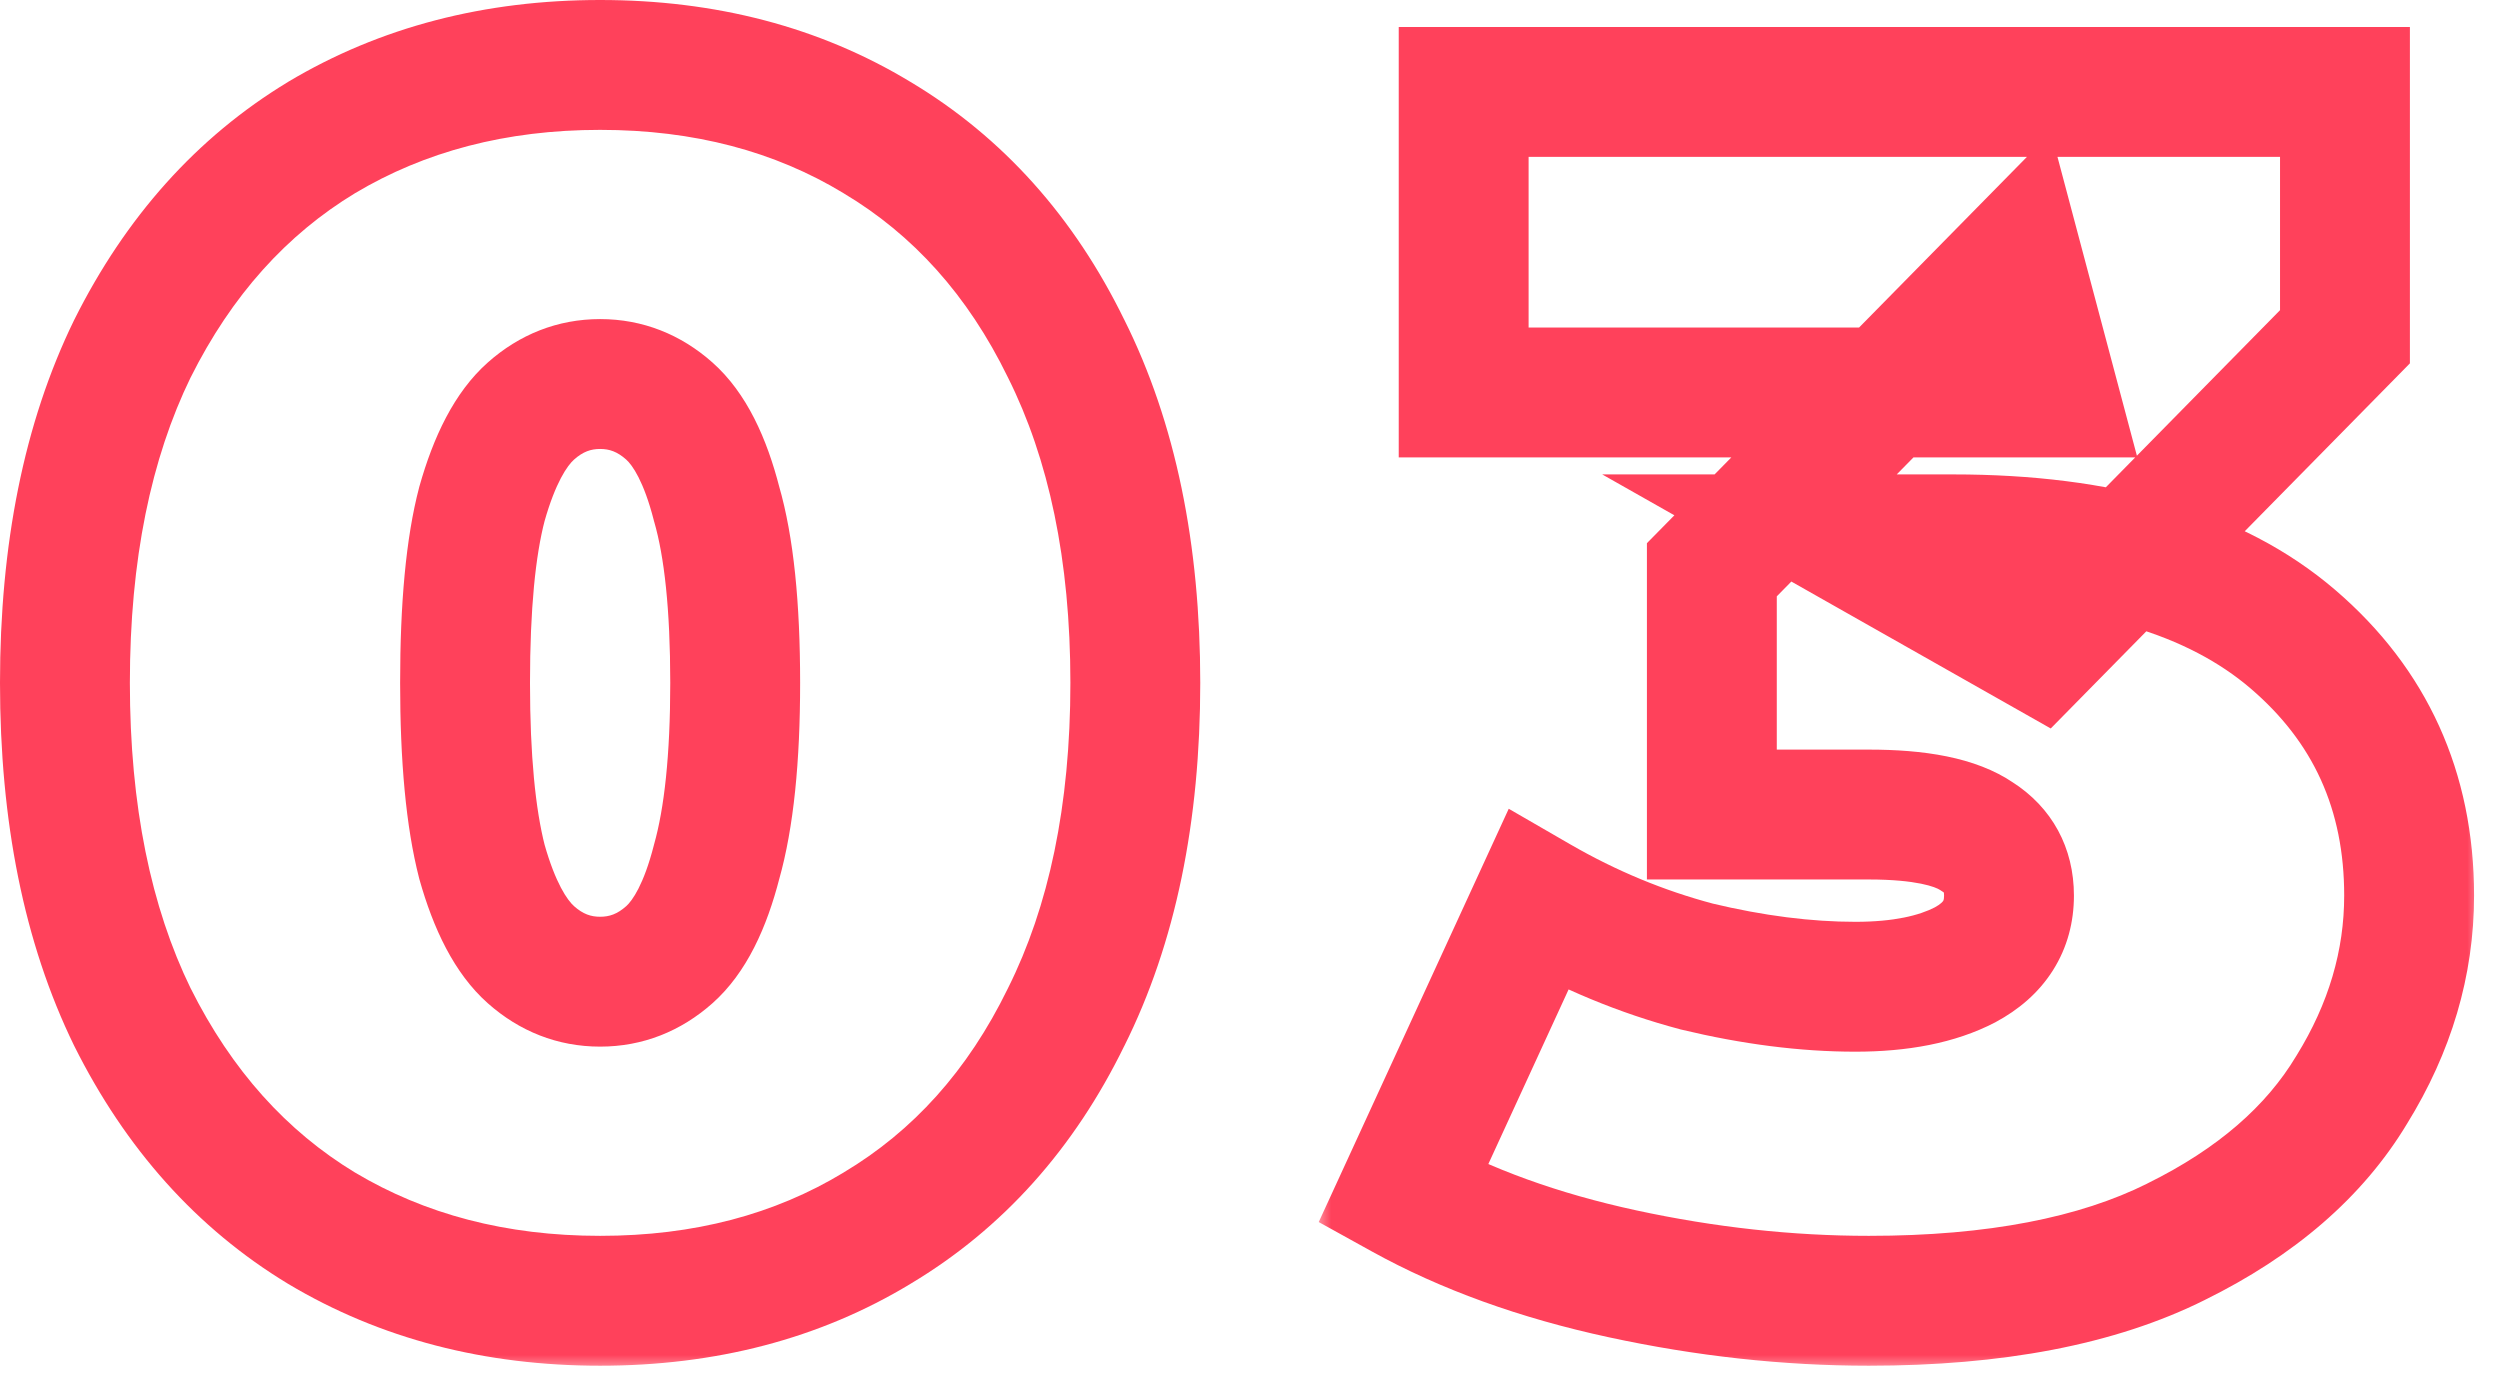
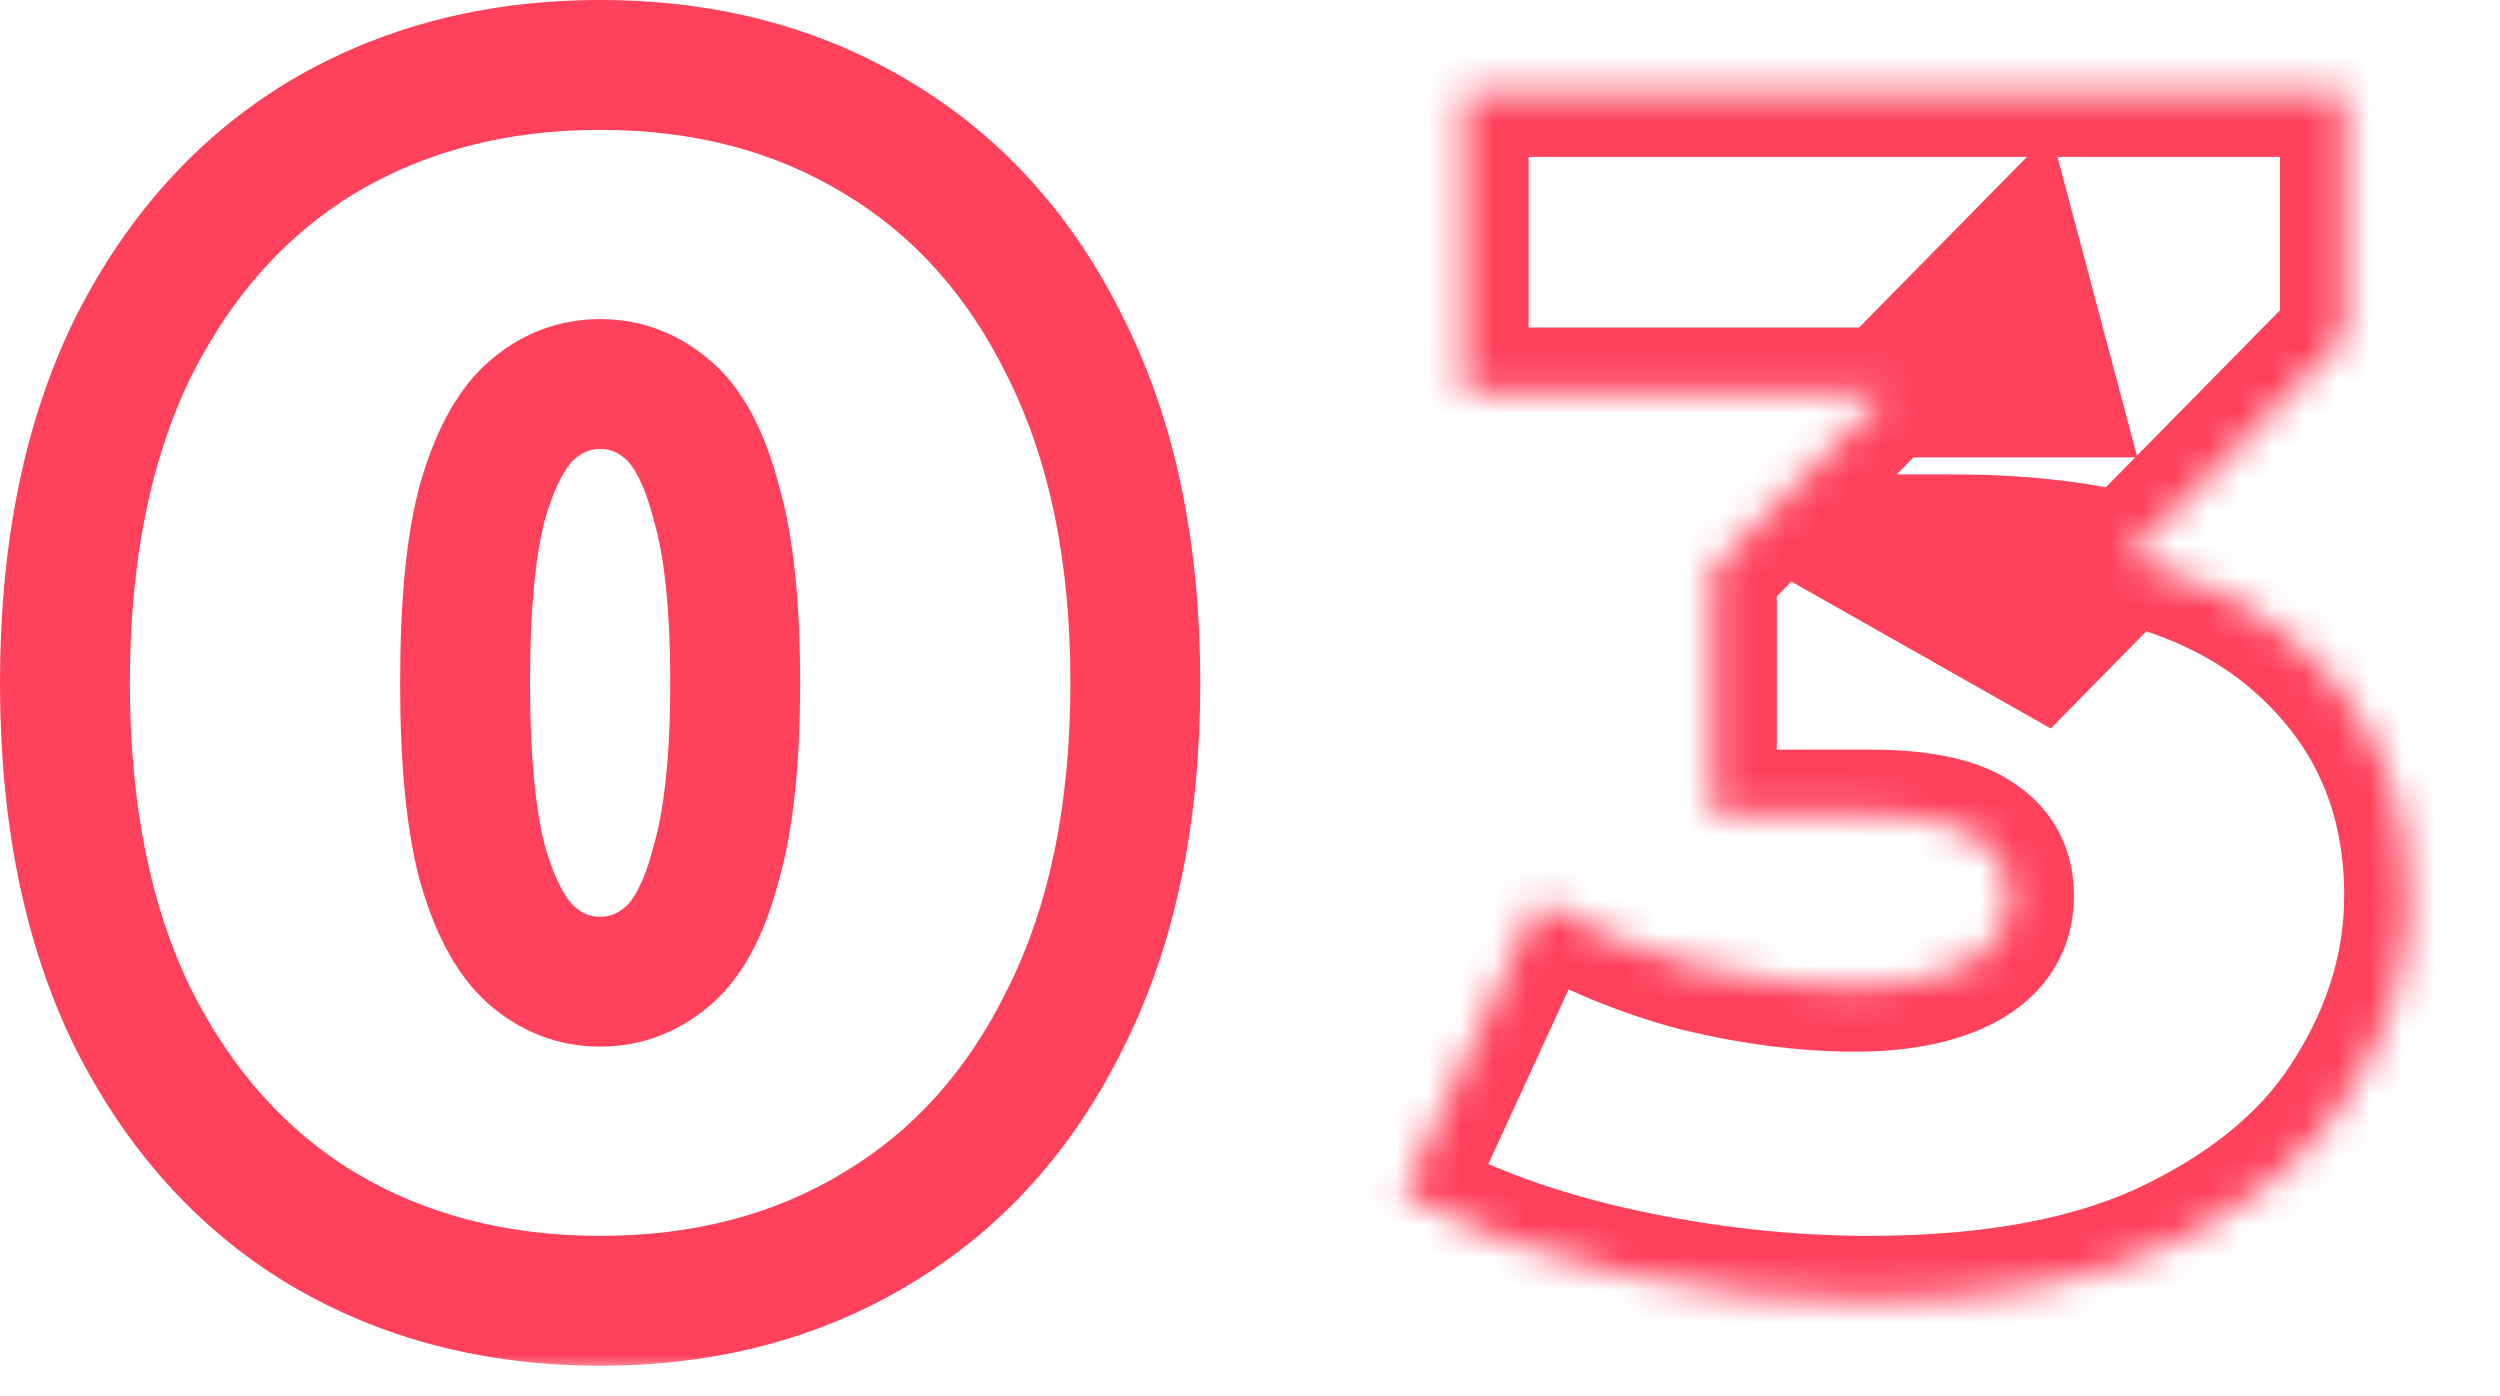
<svg xmlns="http://www.w3.org/2000/svg" width="77" height="43" viewBox="0 0 77 43" fill="none">
  <mask id="path-1-outside-1_2488_5040" maskUnits="userSpaceOnUse" x="-0.508" y="-0.768" width="38" height="43" fill="black">
    <rect fill="white" x="-0.508" y="-0.768" width="38" height="43" />
-     <path d="M18.484 40.064C15.26 40.064 12.4 39.319 9.904 37.828C7.443 36.338 5.501 34.171 4.08 31.328C2.693 28.486 2 25.054 2 21.032C2 17.011 2.693 13.579 4.08 10.736C5.501 7.894 7.443 5.727 9.904 4.236C12.4 2.746 15.26 2 18.484 2C21.708 2 24.551 2.746 27.012 4.236C29.508 5.727 31.449 7.894 32.836 10.736C34.257 13.579 34.968 17.011 34.968 21.032C34.968 25.054 34.257 28.486 32.836 31.328C31.449 34.171 29.508 36.338 27.012 37.828C24.551 39.319 21.708 40.064 18.484 40.064ZM18.484 30.236C19.281 30.236 19.992 29.959 20.616 29.404C21.24 28.85 21.725 27.896 22.072 26.544C22.453 25.192 22.644 23.355 22.644 21.032C22.644 18.675 22.453 16.838 22.072 15.52C21.725 14.168 21.24 13.215 20.616 12.66C19.992 12.106 19.281 11.828 18.484 11.828C17.687 11.828 16.976 12.106 16.352 12.66C15.728 13.215 15.225 14.168 14.844 15.52C14.497 16.838 14.324 18.675 14.324 21.032C14.324 23.355 14.497 25.192 14.844 26.544C15.225 27.896 15.728 28.85 16.352 29.404C16.976 29.959 17.687 30.236 18.484 30.236Z" />
+     <path d="M18.484 40.064C15.26 40.064 12.4 39.319 9.904 37.828C7.443 36.338 5.501 34.171 4.08 31.328C2.693 28.486 2 25.054 2 21.032C2 17.011 2.693 13.579 4.08 10.736C5.501 7.894 7.443 5.727 9.904 4.236C12.4 2.746 15.26 2 18.484 2C21.708 2 24.551 2.746 27.012 4.236C29.508 5.727 31.449 7.894 32.836 10.736C34.257 13.579 34.968 17.011 34.968 21.032C34.968 25.054 34.257 28.486 32.836 31.328C31.449 34.171 29.508 36.338 27.012 37.828C24.551 39.319 21.708 40.064 18.484 40.064ZM18.484 30.236C19.281 30.236 19.992 29.959 20.616 29.404C21.24 28.85 21.725 27.896 22.072 26.544C22.453 25.192 22.644 23.355 22.644 21.032C22.644 18.675 22.453 16.838 22.072 15.52C21.725 14.168 21.24 13.215 20.616 12.66C19.992 12.106 19.281 11.828 18.484 11.828C17.687 11.828 16.976 12.106 16.352 12.66C15.728 13.215 15.225 14.168 14.844 15.52C14.497 16.838 14.324 18.675 14.324 21.032C14.324 23.355 14.497 25.192 14.844 26.544C16.976 29.959 17.687 30.236 18.484 30.236Z" />
  </mask>
  <path d="M9.904 37.828L8.868 39.539L8.878 39.545L9.904 37.828ZM4.08 31.328L2.282 32.205L2.287 32.214L2.291 32.223L4.08 31.328ZM4.08 10.736L2.291 9.842L2.287 9.851L2.282 9.86L4.08 10.736ZM9.904 4.236L8.878 2.519L8.868 2.526L9.904 4.236ZM27.012 4.236L25.976 5.947L25.986 5.954L27.012 4.236ZM32.836 10.736L31.038 11.613L31.043 11.622L31.047 11.631L32.836 10.736ZM32.836 31.328L31.047 30.434L31.043 30.443L31.038 30.452L32.836 31.328ZM27.012 37.828L25.986 36.111L25.976 36.118L27.012 37.828ZM22.072 26.544L20.147 26.002L20.141 26.024L20.135 26.048L22.072 26.544ZM22.072 15.52L20.135 16.017L20.142 16.047L20.151 16.076L22.072 15.52ZM20.616 12.66L21.945 11.166V11.166L20.616 12.66ZM16.352 12.66L15.023 11.166L15.023 11.166L16.352 12.66ZM14.844 15.52L12.919 14.977L12.914 14.994L12.91 15.011L14.844 15.52ZM14.844 26.544L12.907 27.041L12.913 27.064L12.919 27.087L14.844 26.544ZM18.484 40.064V38.064C15.581 38.064 13.082 37.397 10.929 36.111L9.904 37.828L8.878 39.545C11.717 41.241 14.939 42.064 18.484 42.064V40.064ZM9.904 37.828L10.94 36.118C8.835 34.843 7.14 32.975 5.869 30.434L4.08 31.328L2.291 32.223C3.863 35.367 6.05 37.833 8.868 39.539L9.904 37.828ZM4.08 31.328L5.877 30.452C4.655 27.946 4 24.83 4 21.032H2H-5.65946e-05C-5.65946e-05 25.278 0.731 29.026 2.282 32.205L4.08 31.328ZM2 21.032H4C4 17.235 4.655 14.119 5.877 11.613L4.08 10.736L2.282 9.86C0.731 13.039 -5.65946e-05 16.787 -5.65946e-05 21.032H2ZM4.08 10.736L5.869 11.631C7.14 9.089 8.835 7.222 10.94 5.947L9.904 4.236L8.868 2.526C6.05 4.232 3.863 6.698 2.291 9.842L4.08 10.736ZM9.904 4.236L10.929 5.954C13.082 4.668 15.581 4 18.484 4V2V0C14.939 0 11.717 0.824 8.878 2.519L9.904 4.236ZM18.484 2V4C21.388 4 23.863 4.668 25.976 5.947L27.012 4.236L28.048 2.526C25.238 0.824 22.028 0 18.484 0V2ZM27.012 4.236L25.986 5.954C28.12 7.228 29.806 9.088 31.038 11.613L32.836 10.736L34.633 9.86C33.092 6.7 30.896 4.227 28.037 2.519L27.012 4.236ZM32.836 10.736L31.047 11.631C32.298 14.132 32.968 17.241 32.968 21.032H34.968H36.968C36.968 16.781 36.217 13.026 34.625 9.842L32.836 10.736ZM34.968 21.032H32.968C32.968 24.823 32.298 27.933 31.047 30.434L32.836 31.328L34.625 32.223C36.217 29.039 36.968 25.284 36.968 21.032H34.968ZM32.836 31.328L31.038 30.452C29.806 32.977 28.12 34.837 25.986 36.111L27.012 37.828L28.037 39.545C30.896 37.838 33.092 35.365 34.633 32.205L32.836 31.328ZM27.012 37.828L25.976 36.118C23.863 37.397 21.388 38.064 18.484 38.064V40.064V42.064C22.028 42.064 25.238 41.241 28.048 39.539L27.012 37.828ZM18.484 30.236V32.236C19.796 32.236 20.973 31.763 21.945 30.899L20.616 29.404L19.287 27.91C19.011 28.156 18.767 28.236 18.484 28.236V30.236ZM20.616 29.404L21.945 30.899C23.006 29.956 23.623 28.546 24.009 27.041L22.072 26.544L20.135 26.048C19.827 27.247 19.474 27.744 19.287 27.91L20.616 29.404ZM22.072 26.544L23.997 27.087C24.45 25.481 24.644 23.436 24.644 21.032H22.644H20.644C20.644 23.274 20.457 24.904 20.147 26.002L22.072 26.544ZM22.644 21.032H24.644C24.644 18.601 24.451 16.547 23.993 14.964L22.072 15.52L20.151 16.076C20.456 17.129 20.644 18.749 20.644 21.032H22.644ZM22.072 15.52L24.009 15.024C23.623 13.519 23.006 12.109 21.945 11.166L20.616 12.66L19.287 14.155C19.474 14.321 19.827 14.818 20.135 16.017L22.072 15.52ZM20.616 12.66L21.945 11.166C20.973 10.302 19.796 9.828 18.484 9.828V11.828V13.828C18.767 13.828 19.011 13.909 19.287 14.155L20.616 12.66ZM18.484 11.828V9.828C17.172 9.828 15.995 10.302 15.023 11.166L16.352 12.66L17.681 14.155C17.957 13.909 18.201 13.828 18.484 13.828V11.828ZM16.352 12.66L15.023 11.166C13.979 12.094 13.341 13.482 12.919 14.977L14.844 15.52L16.769 16.063C17.11 14.855 17.477 14.336 17.681 14.155L16.352 12.66ZM14.844 15.52L12.91 15.011C12.499 16.573 12.324 18.609 12.324 21.032H14.324H16.324C16.324 18.741 16.496 17.103 16.778 16.029L14.844 15.52ZM14.324 21.032H12.324C12.324 23.428 12.5 25.455 12.907 27.041L14.844 26.544L16.781 26.048C16.495 24.93 16.324 23.283 16.324 21.032H14.324ZM14.844 26.544L12.919 27.087C13.341 28.583 13.979 29.971 15.023 30.899L16.352 29.404L17.681 27.91C17.477 27.728 17.11 27.209 16.769 26.002L14.844 26.544ZM16.352 29.404L15.023 30.899C15.995 31.763 17.172 32.236 18.484 32.236V30.236V28.236C18.201 28.236 17.957 28.156 17.681 27.91L16.352 29.404Z" fill="#FF415B" mask="url(#path-1-outside-1_2488_5040)" />
  <mask id="path-3-outside-2_2488_5040" maskUnits="userSpaceOnUse" x="40.492" y="0.232" width="36" height="42" fill="black">
-     <rect fill="white" x="40.492" y="0.232" width="36" height="42" />
    <path d="M57.561 40.064C55.065 40.064 52.535 39.787 49.969 39.232C47.404 38.678 45.151 37.863 43.209 36.788L47.369 27.74C48.929 28.642 50.559 29.318 52.257 29.768C53.991 30.184 55.62 30.392 57.145 30.392C58.532 30.392 59.659 30.167 60.525 29.716C61.427 29.231 61.877 28.52 61.877 27.584C61.877 26.787 61.548 26.18 60.889 25.764C60.231 25.314 59.121 25.088 57.561 25.088H52.725V17.548L62.137 7.98L63.229 12.088H45.081V2.832H72.225V10.372L62.813 19.94L56.937 16.612H60.161C64.737 16.612 68.221 17.635 70.613 19.68C73.005 21.726 74.201 24.36 74.201 27.584C74.201 29.664 73.612 31.658 72.433 33.564C71.289 35.471 69.487 37.031 67.025 38.244C64.599 39.458 61.444 40.064 57.561 40.064Z" />
  </mask>
  <path d="M49.969 39.232L49.547 41.187L49.969 39.232ZM43.209 36.788L41.392 35.953L40.617 37.639L42.241 38.538L43.209 36.788ZM47.369 27.74L48.37 26.009L46.469 24.91L45.552 26.905L47.369 27.74ZM52.257 29.768L51.744 31.701L51.767 31.708L51.791 31.713L52.257 29.768ZM60.525 29.716L61.448 31.491L61.461 31.484L61.473 31.477L60.525 29.716ZM60.889 25.764L59.76 27.415L59.79 27.436L59.821 27.455L60.889 25.764ZM52.725 25.088H50.725V27.088H52.725V25.088ZM52.725 17.548L51.3 16.146L50.725 16.73V17.548H52.725ZM62.137 7.98L64.07 7.467L63.17 4.079L60.712 6.578L62.137 7.98ZM63.229 12.088V14.088H65.83L65.162 11.575L63.229 12.088ZM45.081 12.088H43.081V14.088H45.081V12.088ZM45.081 2.832V0.832H43.081V2.832H45.081ZM72.225 2.832H74.225V0.832H72.225V2.832ZM72.225 10.372L73.651 11.775L74.225 11.191V10.372H72.225ZM62.813 19.94L61.828 21.681L63.163 22.437L64.239 21.343L62.813 19.94ZM56.937 16.612V14.612H49.348L55.952 18.353L56.937 16.612ZM72.433 33.564L70.732 32.513L70.725 32.524L70.718 32.535L72.433 33.564ZM67.025 38.244L66.141 36.45L66.131 36.456L67.025 38.244ZM57.561 40.064V38.064C55.214 38.064 52.825 37.804 50.392 37.278L49.969 39.232L49.547 41.187C52.244 41.77 54.916 42.064 57.561 42.064V40.064ZM49.969 39.232L50.392 37.278C47.984 36.757 45.92 36.003 44.178 35.039L43.209 36.788L42.241 38.538C44.381 39.723 46.824 40.599 49.547 41.187L49.969 39.232ZM43.209 36.788L45.026 37.624L49.186 28.576L47.369 27.74L45.552 26.905L41.392 35.953L43.209 36.788ZM47.369 27.74L46.369 29.472C48.078 30.46 49.871 31.204 51.744 31.701L52.257 29.768L52.77 27.835C51.246 27.431 49.781 26.824 48.37 26.009L47.369 27.74ZM52.257 29.768L51.791 31.713C53.652 32.16 55.439 32.392 57.145 32.392V30.392V28.392C55.801 28.392 54.329 28.209 52.724 27.824L52.257 29.768ZM57.145 30.392V32.392C58.727 32.392 60.202 32.139 61.448 31.491L60.525 29.716L59.602 27.942C59.115 28.195 58.337 28.392 57.145 28.392V30.392ZM60.525 29.716L61.473 31.477C62.161 31.107 62.783 30.592 63.228 29.89C63.679 29.18 63.877 28.388 63.877 27.584H61.877H59.877C59.877 27.657 59.869 27.698 59.864 27.716C59.859 27.733 59.855 27.741 59.85 27.748C59.844 27.757 59.791 27.84 59.577 27.956L60.525 29.716ZM61.877 27.584H63.877C63.877 26.12 63.212 24.866 61.957 24.073L60.889 25.764L59.821 27.455C59.864 27.482 59.881 27.499 59.883 27.502C59.885 27.503 59.879 27.498 59.873 27.486C59.866 27.474 59.866 27.469 59.868 27.479C59.871 27.49 59.877 27.523 59.877 27.584H61.877ZM60.889 25.764L62.019 24.114C60.835 23.304 59.202 23.088 57.561 23.088V25.088V27.088C59.041 27.088 59.626 27.323 59.76 27.415L60.889 25.764ZM57.561 25.088V23.088H52.725V25.088V27.088H57.561V25.088ZM52.725 25.088H54.725V17.548H52.725H50.725V25.088H52.725ZM52.725 17.548L54.151 18.951L63.563 9.383L62.137 7.98L60.712 6.578L51.3 16.146L52.725 17.548ZM62.137 7.98L60.204 8.494L61.296 12.602L63.229 12.088L65.162 11.575L64.07 7.467L62.137 7.98ZM63.229 12.088V10.088H45.081V12.088V14.088H63.229V12.088ZM45.081 12.088H47.081V2.832H45.081H43.081V12.088H45.081ZM45.081 2.832V4.832H72.225V2.832V0.832H45.081V2.832ZM72.225 2.832H70.225V10.372H72.225H74.225V2.832H72.225ZM72.225 10.372L70.799 8.97L61.388 18.538L62.813 19.94L64.239 21.343L73.651 11.775L72.225 10.372ZM62.813 19.94L63.799 18.2L57.923 14.872L56.937 16.612L55.952 18.353L61.828 21.681L62.813 19.94ZM56.937 16.612V18.612H60.161V16.612V14.612H56.937V16.612ZM60.161 16.612V18.612C64.472 18.612 67.417 19.579 69.314 21.201L70.613 19.68L71.913 18.16C69.025 15.691 65.002 14.612 60.161 14.612V16.612ZM70.613 19.68L69.314 21.201C71.249 22.855 72.201 24.929 72.201 27.584H74.201H76.201C76.201 23.792 74.762 20.596 71.913 18.16L70.613 19.68ZM74.201 27.584H72.201C72.201 29.264 71.731 30.897 70.732 32.513L72.433 33.564L74.134 34.616C75.493 32.419 76.201 30.065 76.201 27.584H74.201ZM72.433 33.564L70.718 32.535C69.814 34.043 68.338 35.367 66.141 36.45L67.025 38.244L67.909 40.038C70.635 38.695 72.765 36.899 74.148 34.593L72.433 33.564ZM67.025 38.244L66.131 36.456C64.075 37.483 61.258 38.064 57.561 38.064V40.064V42.064C61.63 42.064 65.122 41.432 67.92 40.033L67.025 38.244Z" fill="#FF415B" mask="url(#path-3-outside-2_2488_5040)" />
</svg>